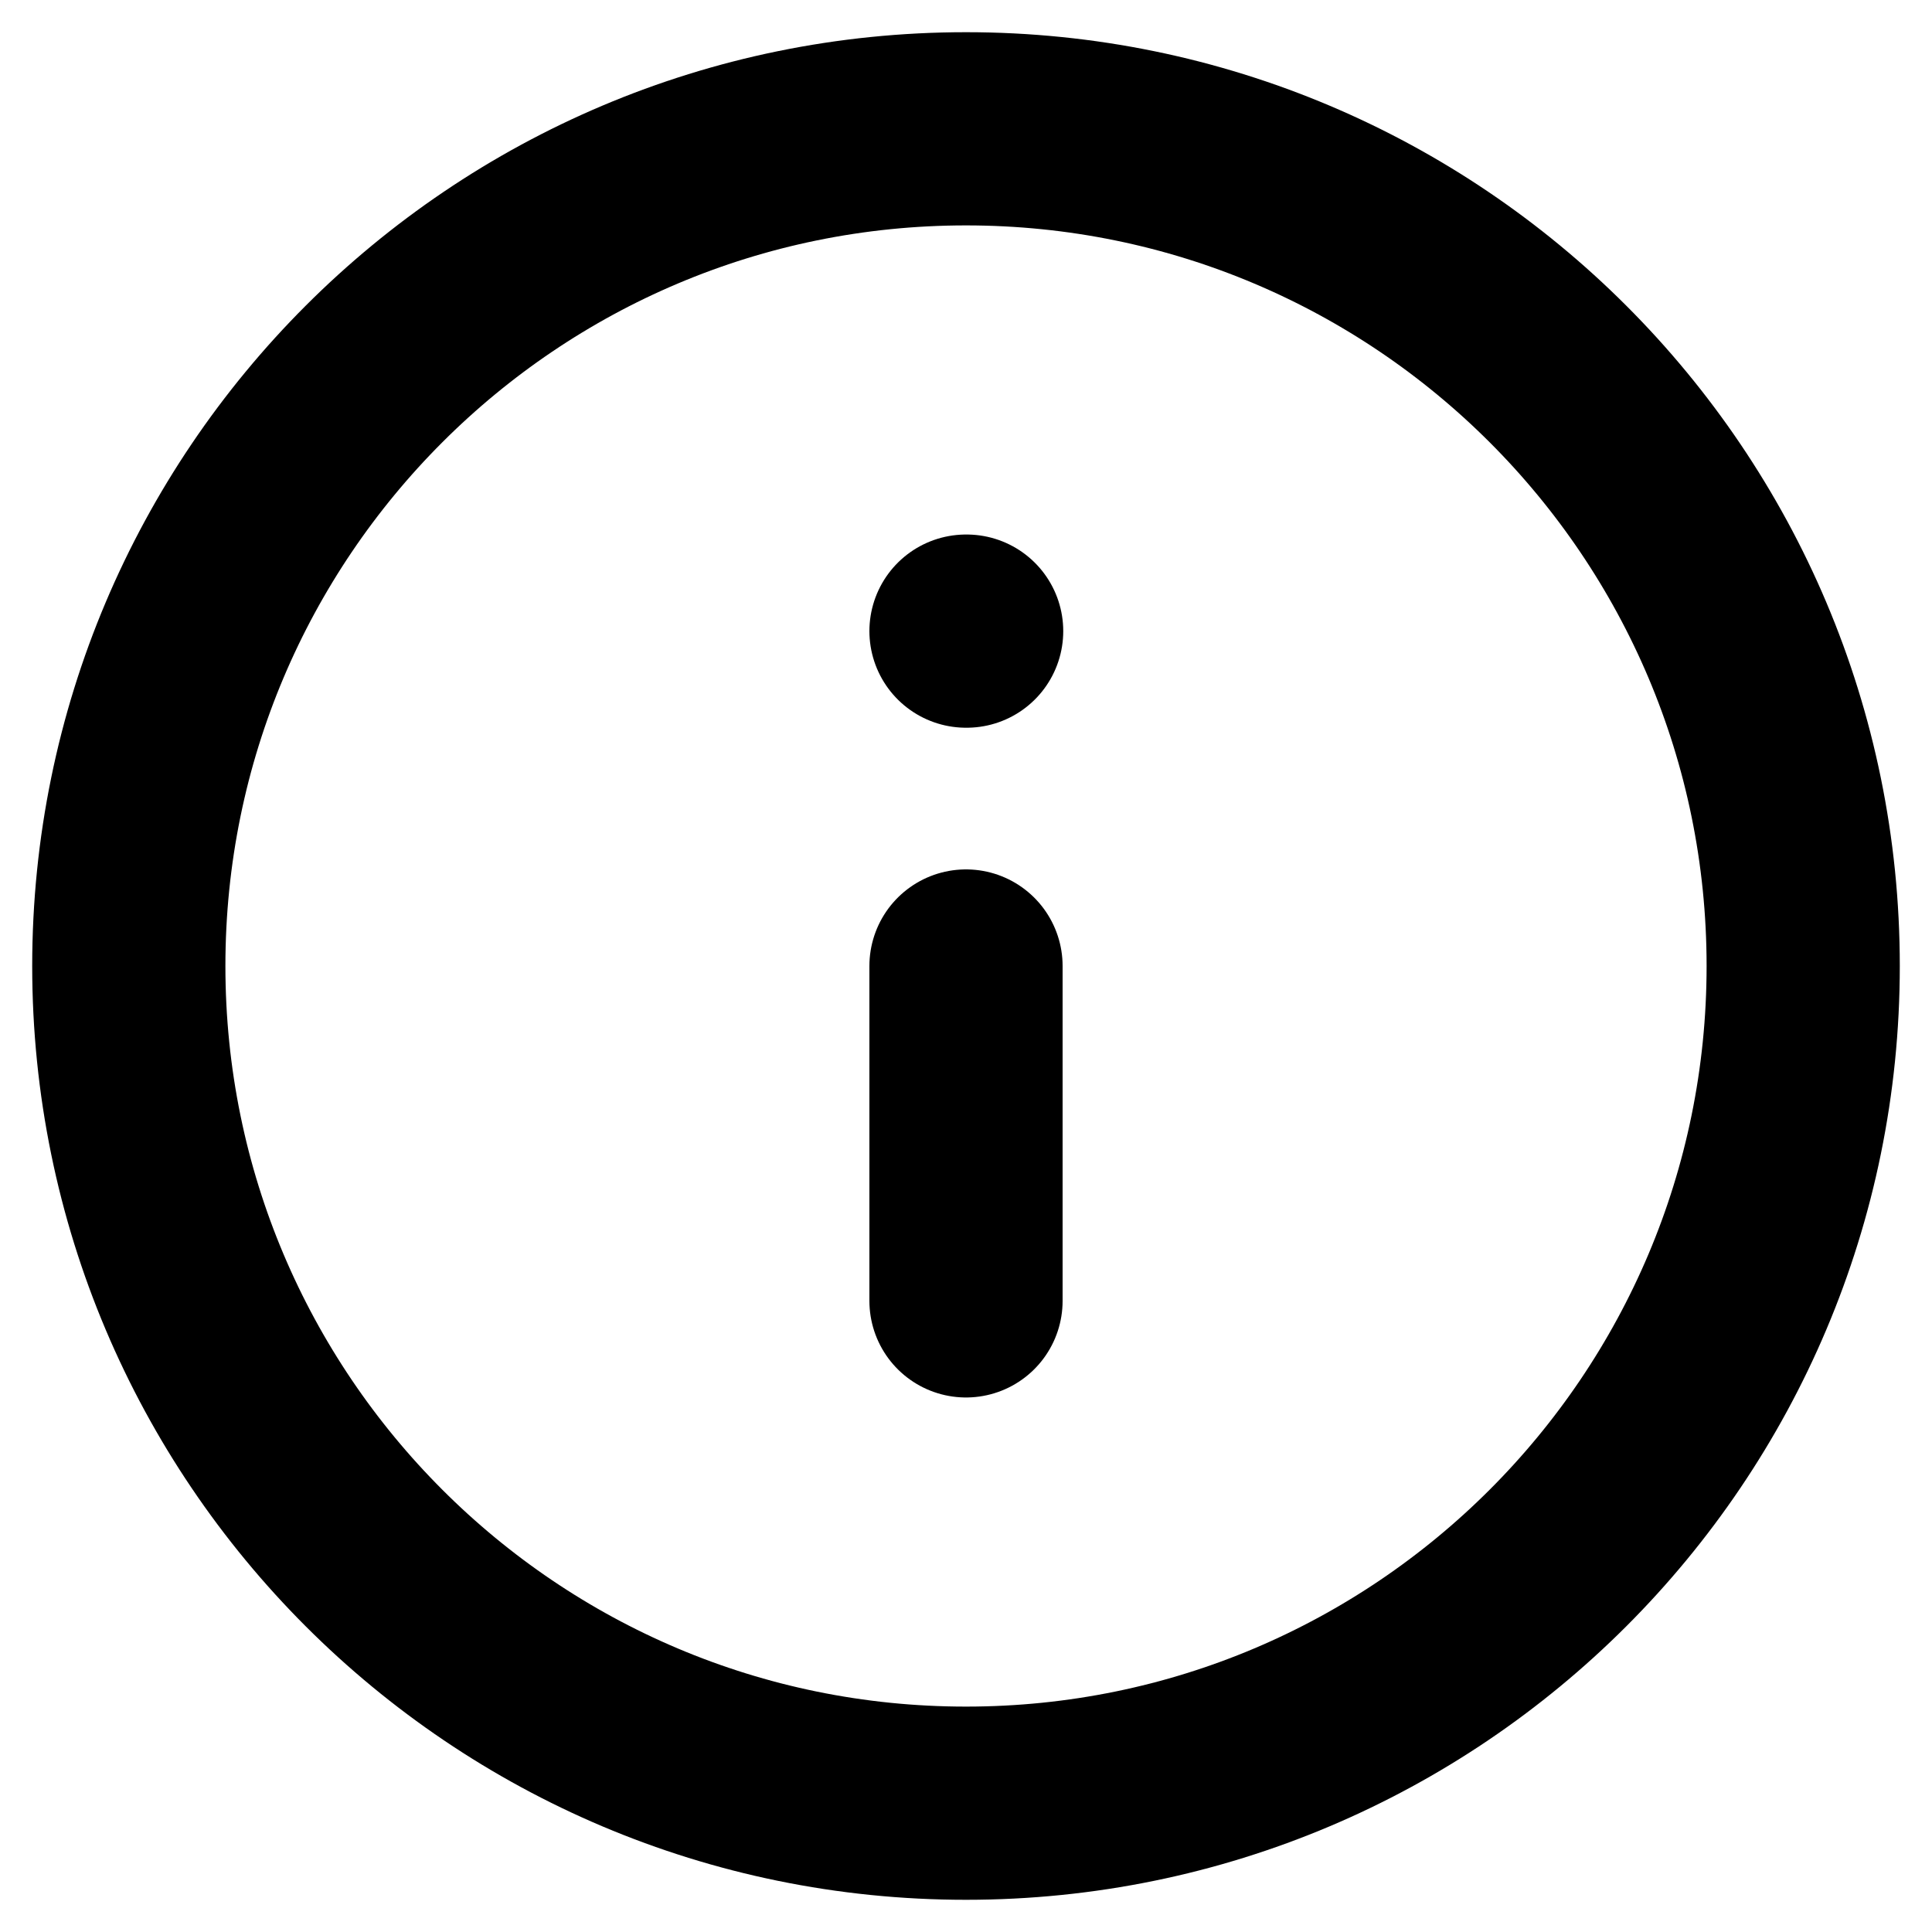
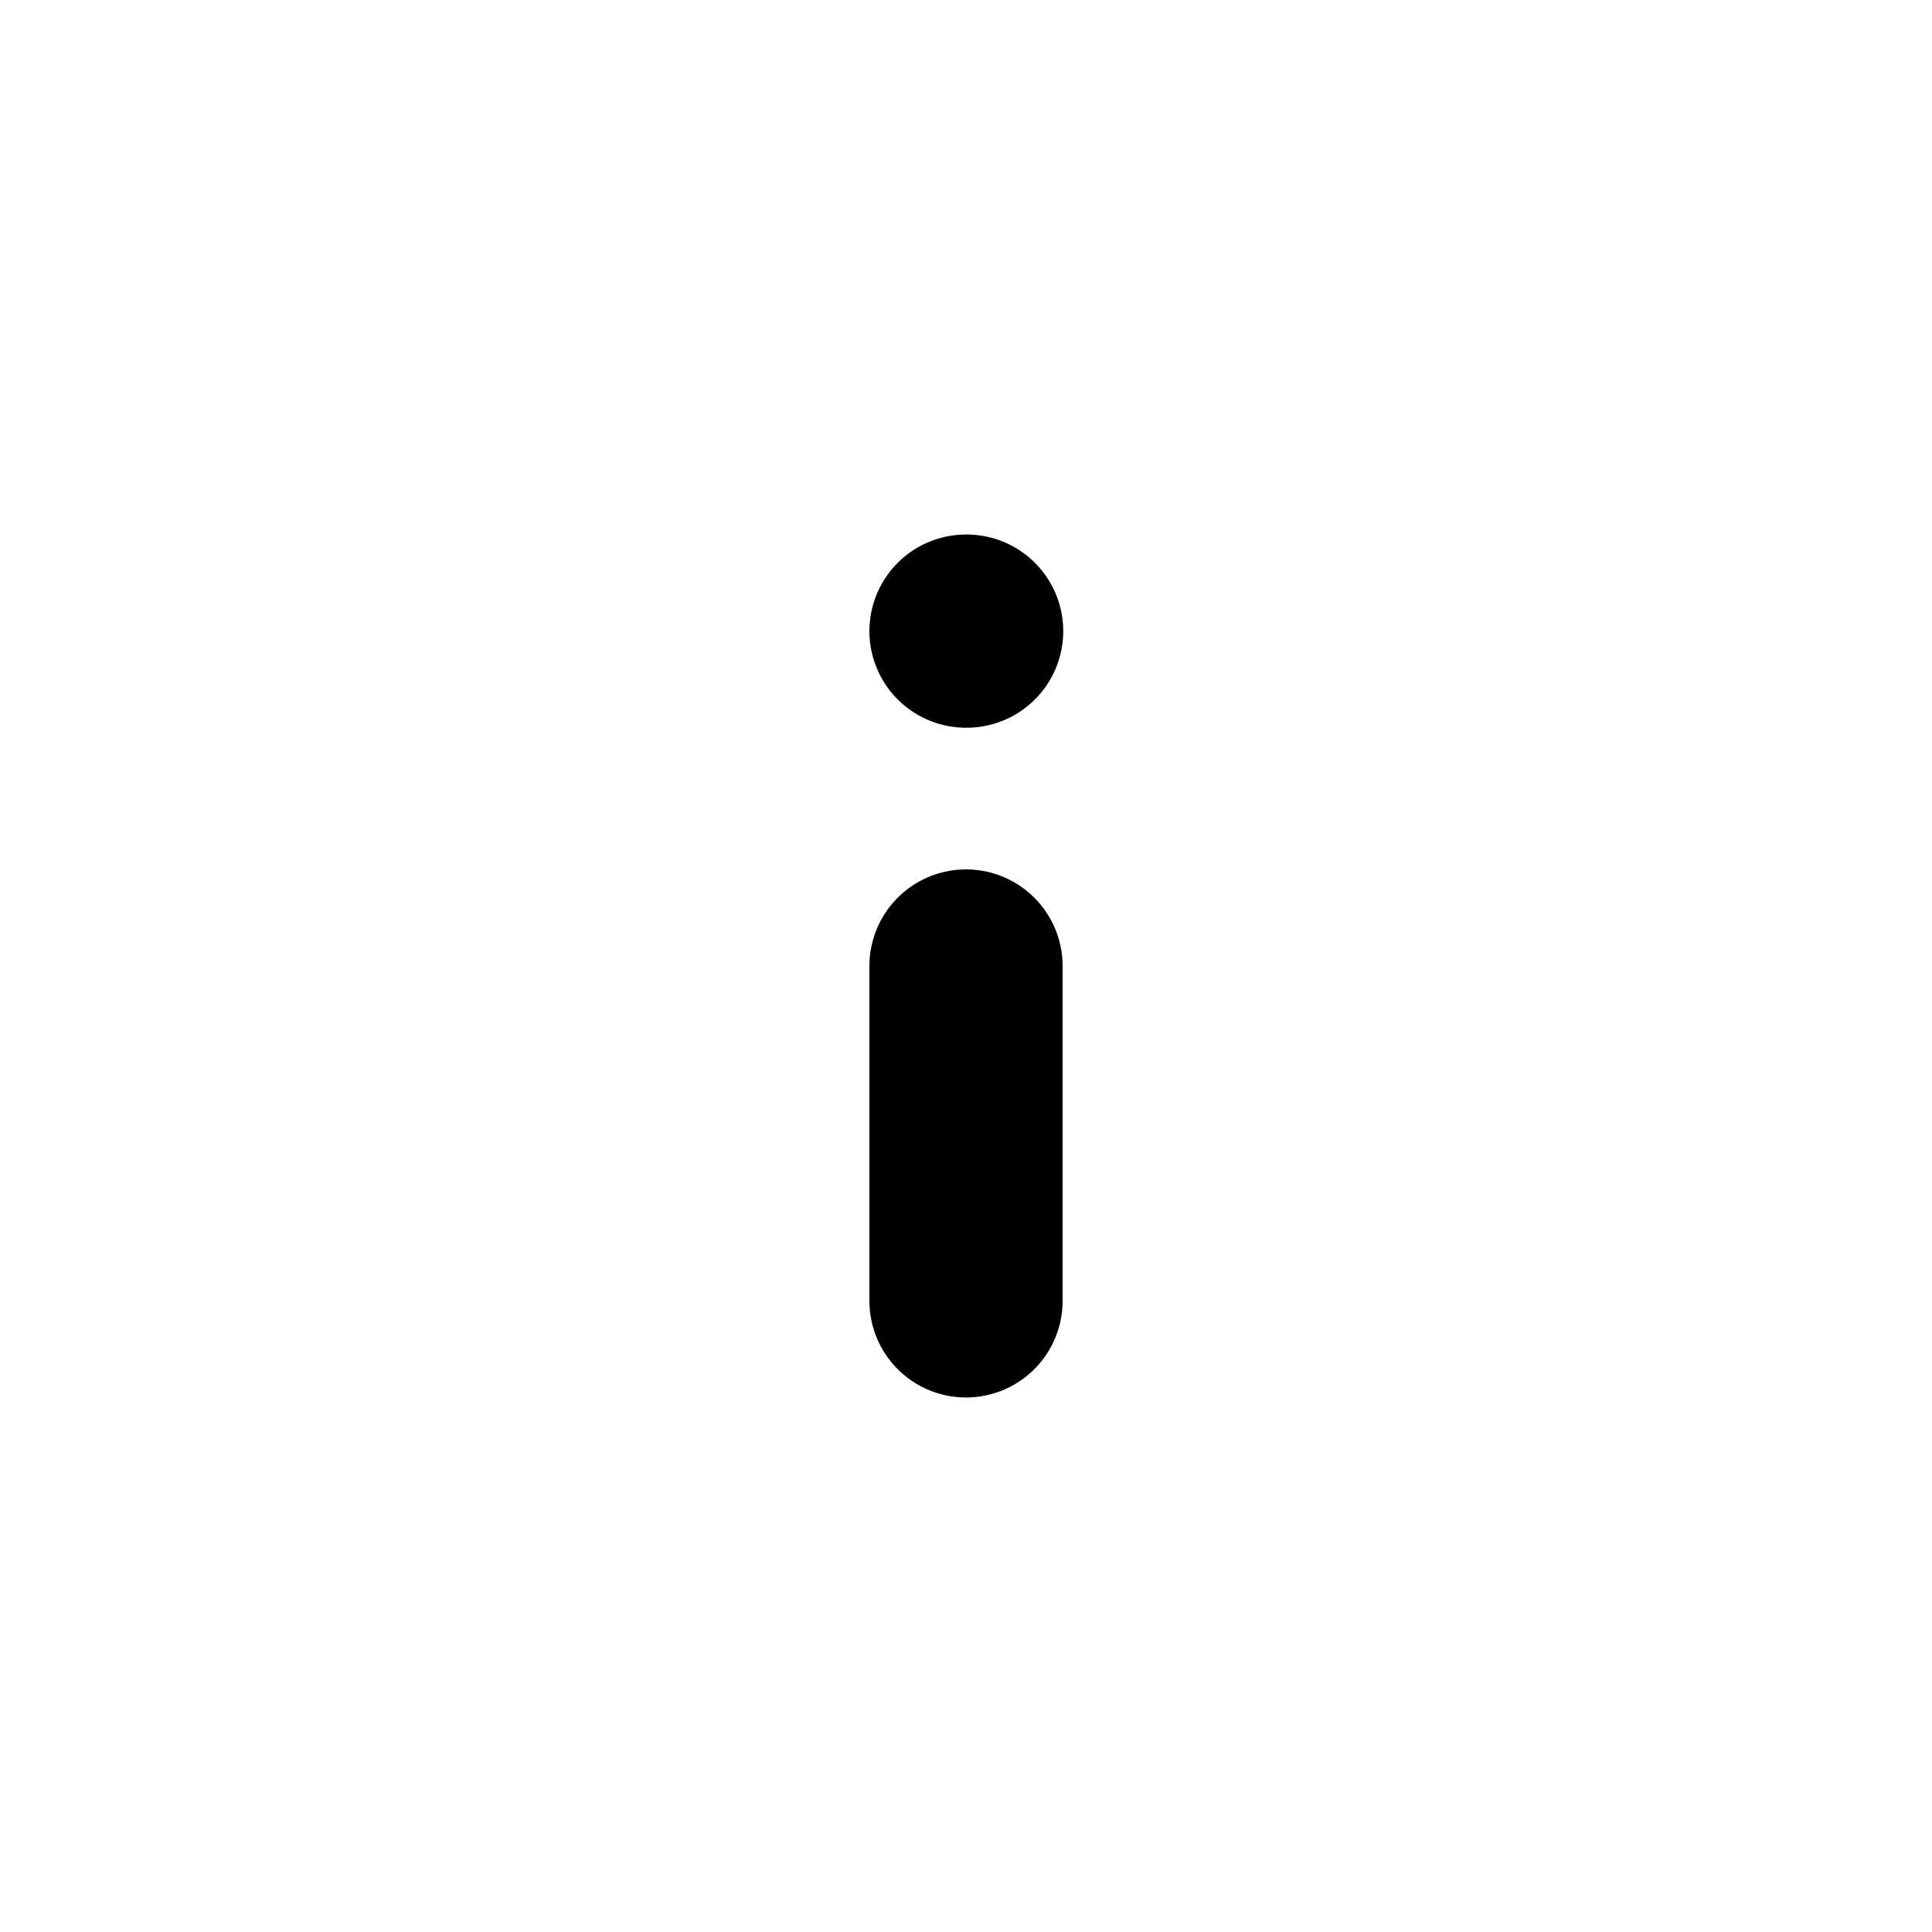
<svg xmlns="http://www.w3.org/2000/svg" width="30" height="30" viewBox="0 0 30 30" fill="none">
-   <path d="M15 28C22.18 28 28 22.18 28 15C28 7.82 22.18 2 15 2C7.82 2 2 7.82 2 15C2 22.18 7.82 28 15 28Z" stroke="black" stroke-width="3" stroke-linecap="round" stroke-linejoin="round" />
  <path d="M15 20.2V15" stroke="black" stroke-width="3" stroke-linecap="round" stroke-linejoin="round" />
  <path d="M15 9.8H15.01" stroke="black" stroke-width="3" stroke-linecap="round" stroke-linejoin="round" />
</svg>